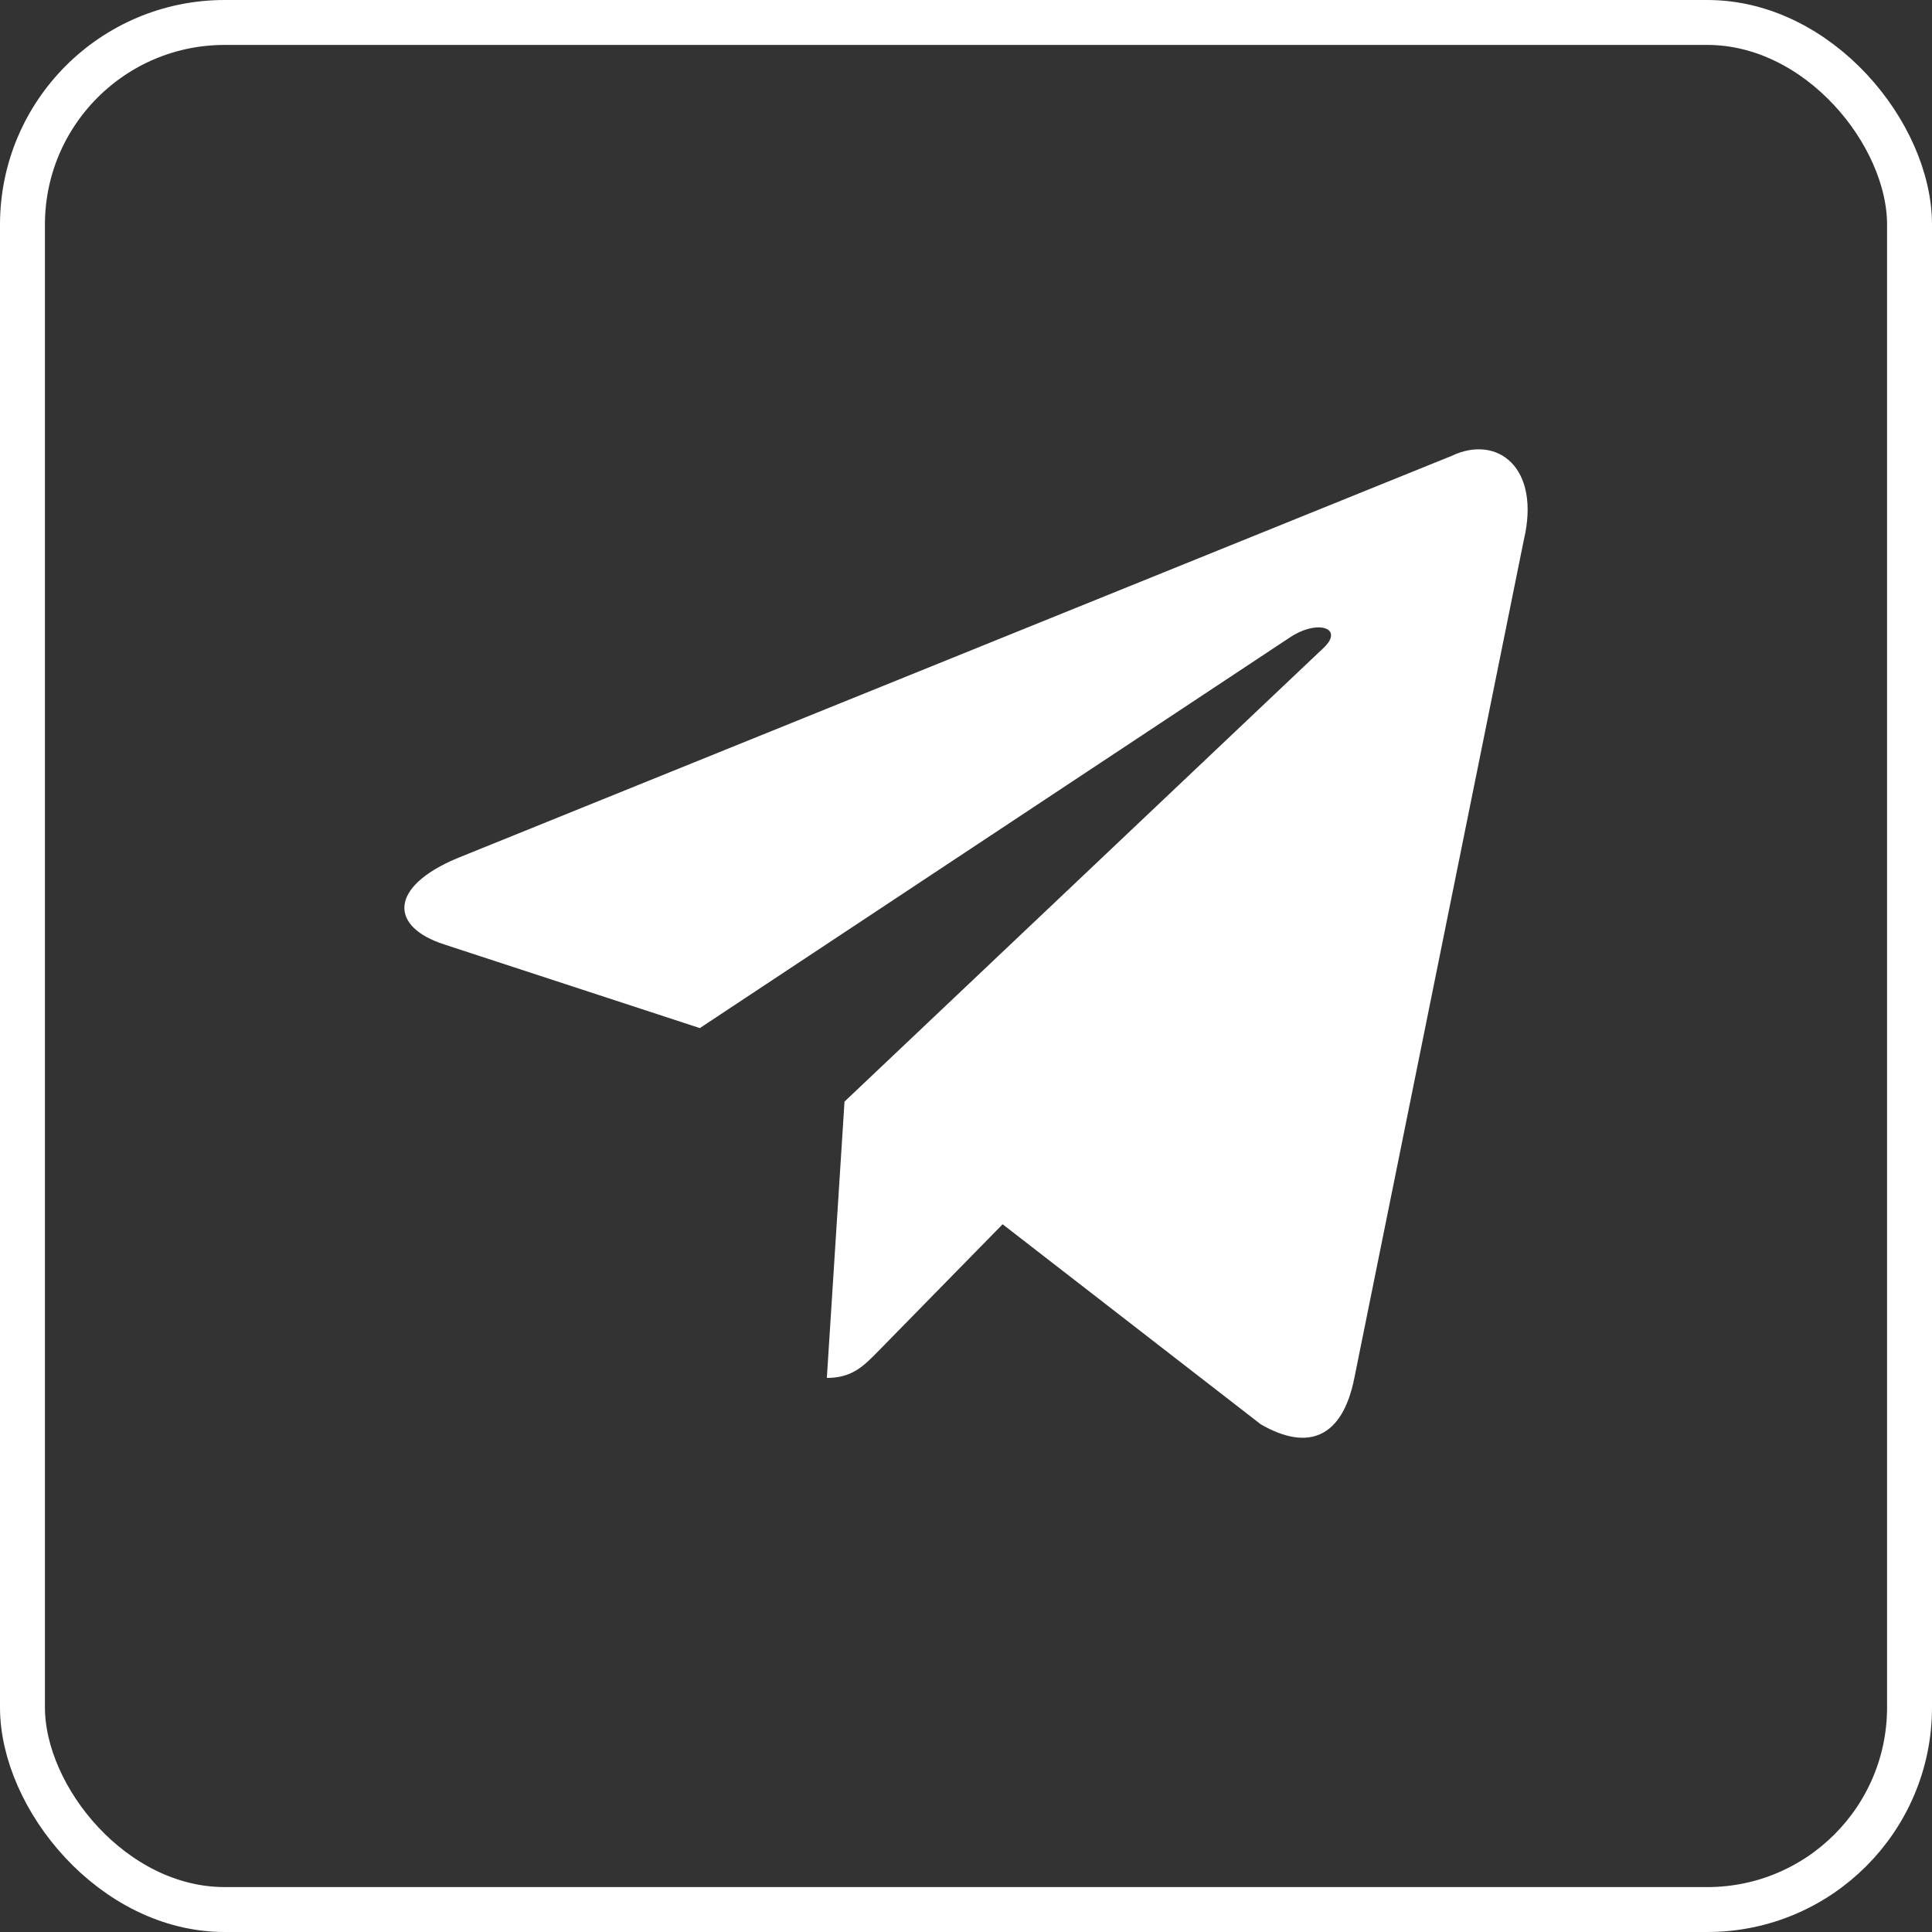
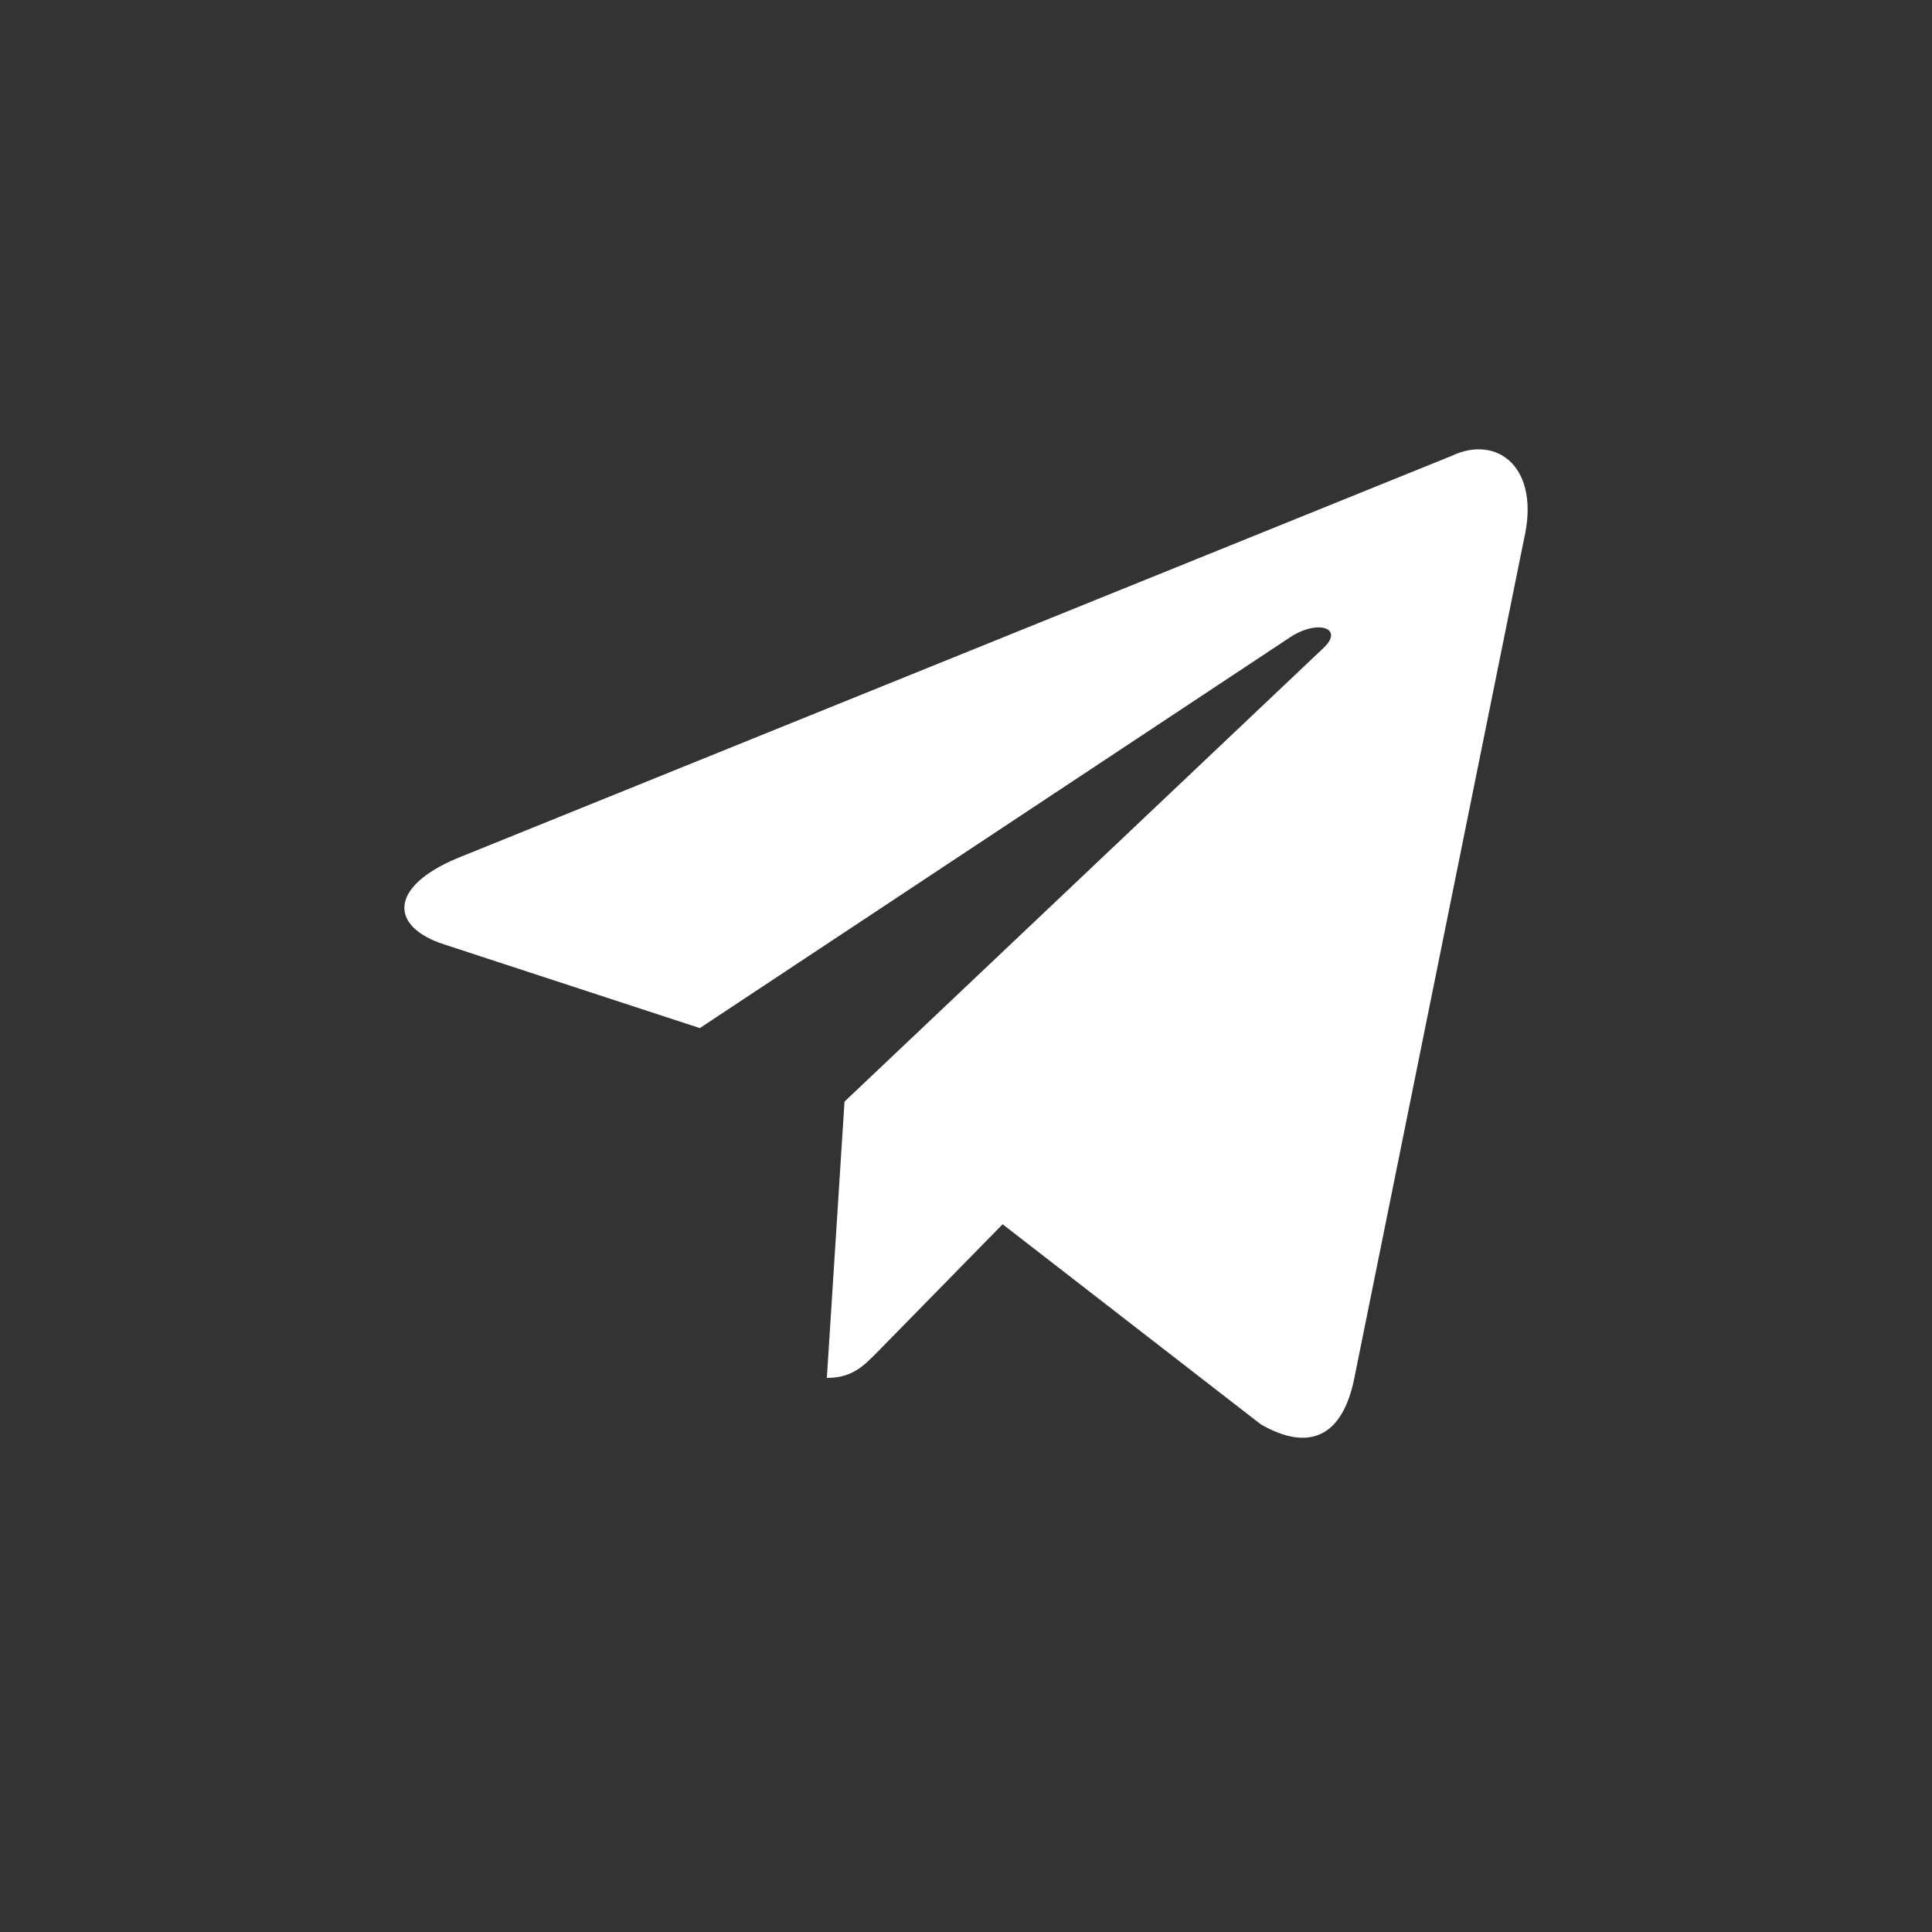
<svg xmlns="http://www.w3.org/2000/svg" width="43" height="43" viewBox="0 0 43 43" fill="none">
  <rect x="0" y="0" width="43" height="43" fill="#333333" stroke="none" />
-   <rect x="0.5" y="0.5" width="42" height="42" rx="4.5" stroke="white" />
  <path d="M32.312 10.145L10.167 19.105C8.656 19.742 8.665 20.627 9.89 21.021L15.576 22.882L28.73 14.173C29.352 13.776 29.921 13.99 29.453 14.425L18.796 24.518H18.793L18.796 24.519L18.403 30.668C18.978 30.668 19.232 30.392 19.554 30.066L22.315 27.248L28.06 31.7C29.119 32.312 29.879 31.997 30.143 30.671L33.914 12.024C34.3 10.4 33.323 9.665 32.312 10.145V10.145Z" fill="white" />
</svg>